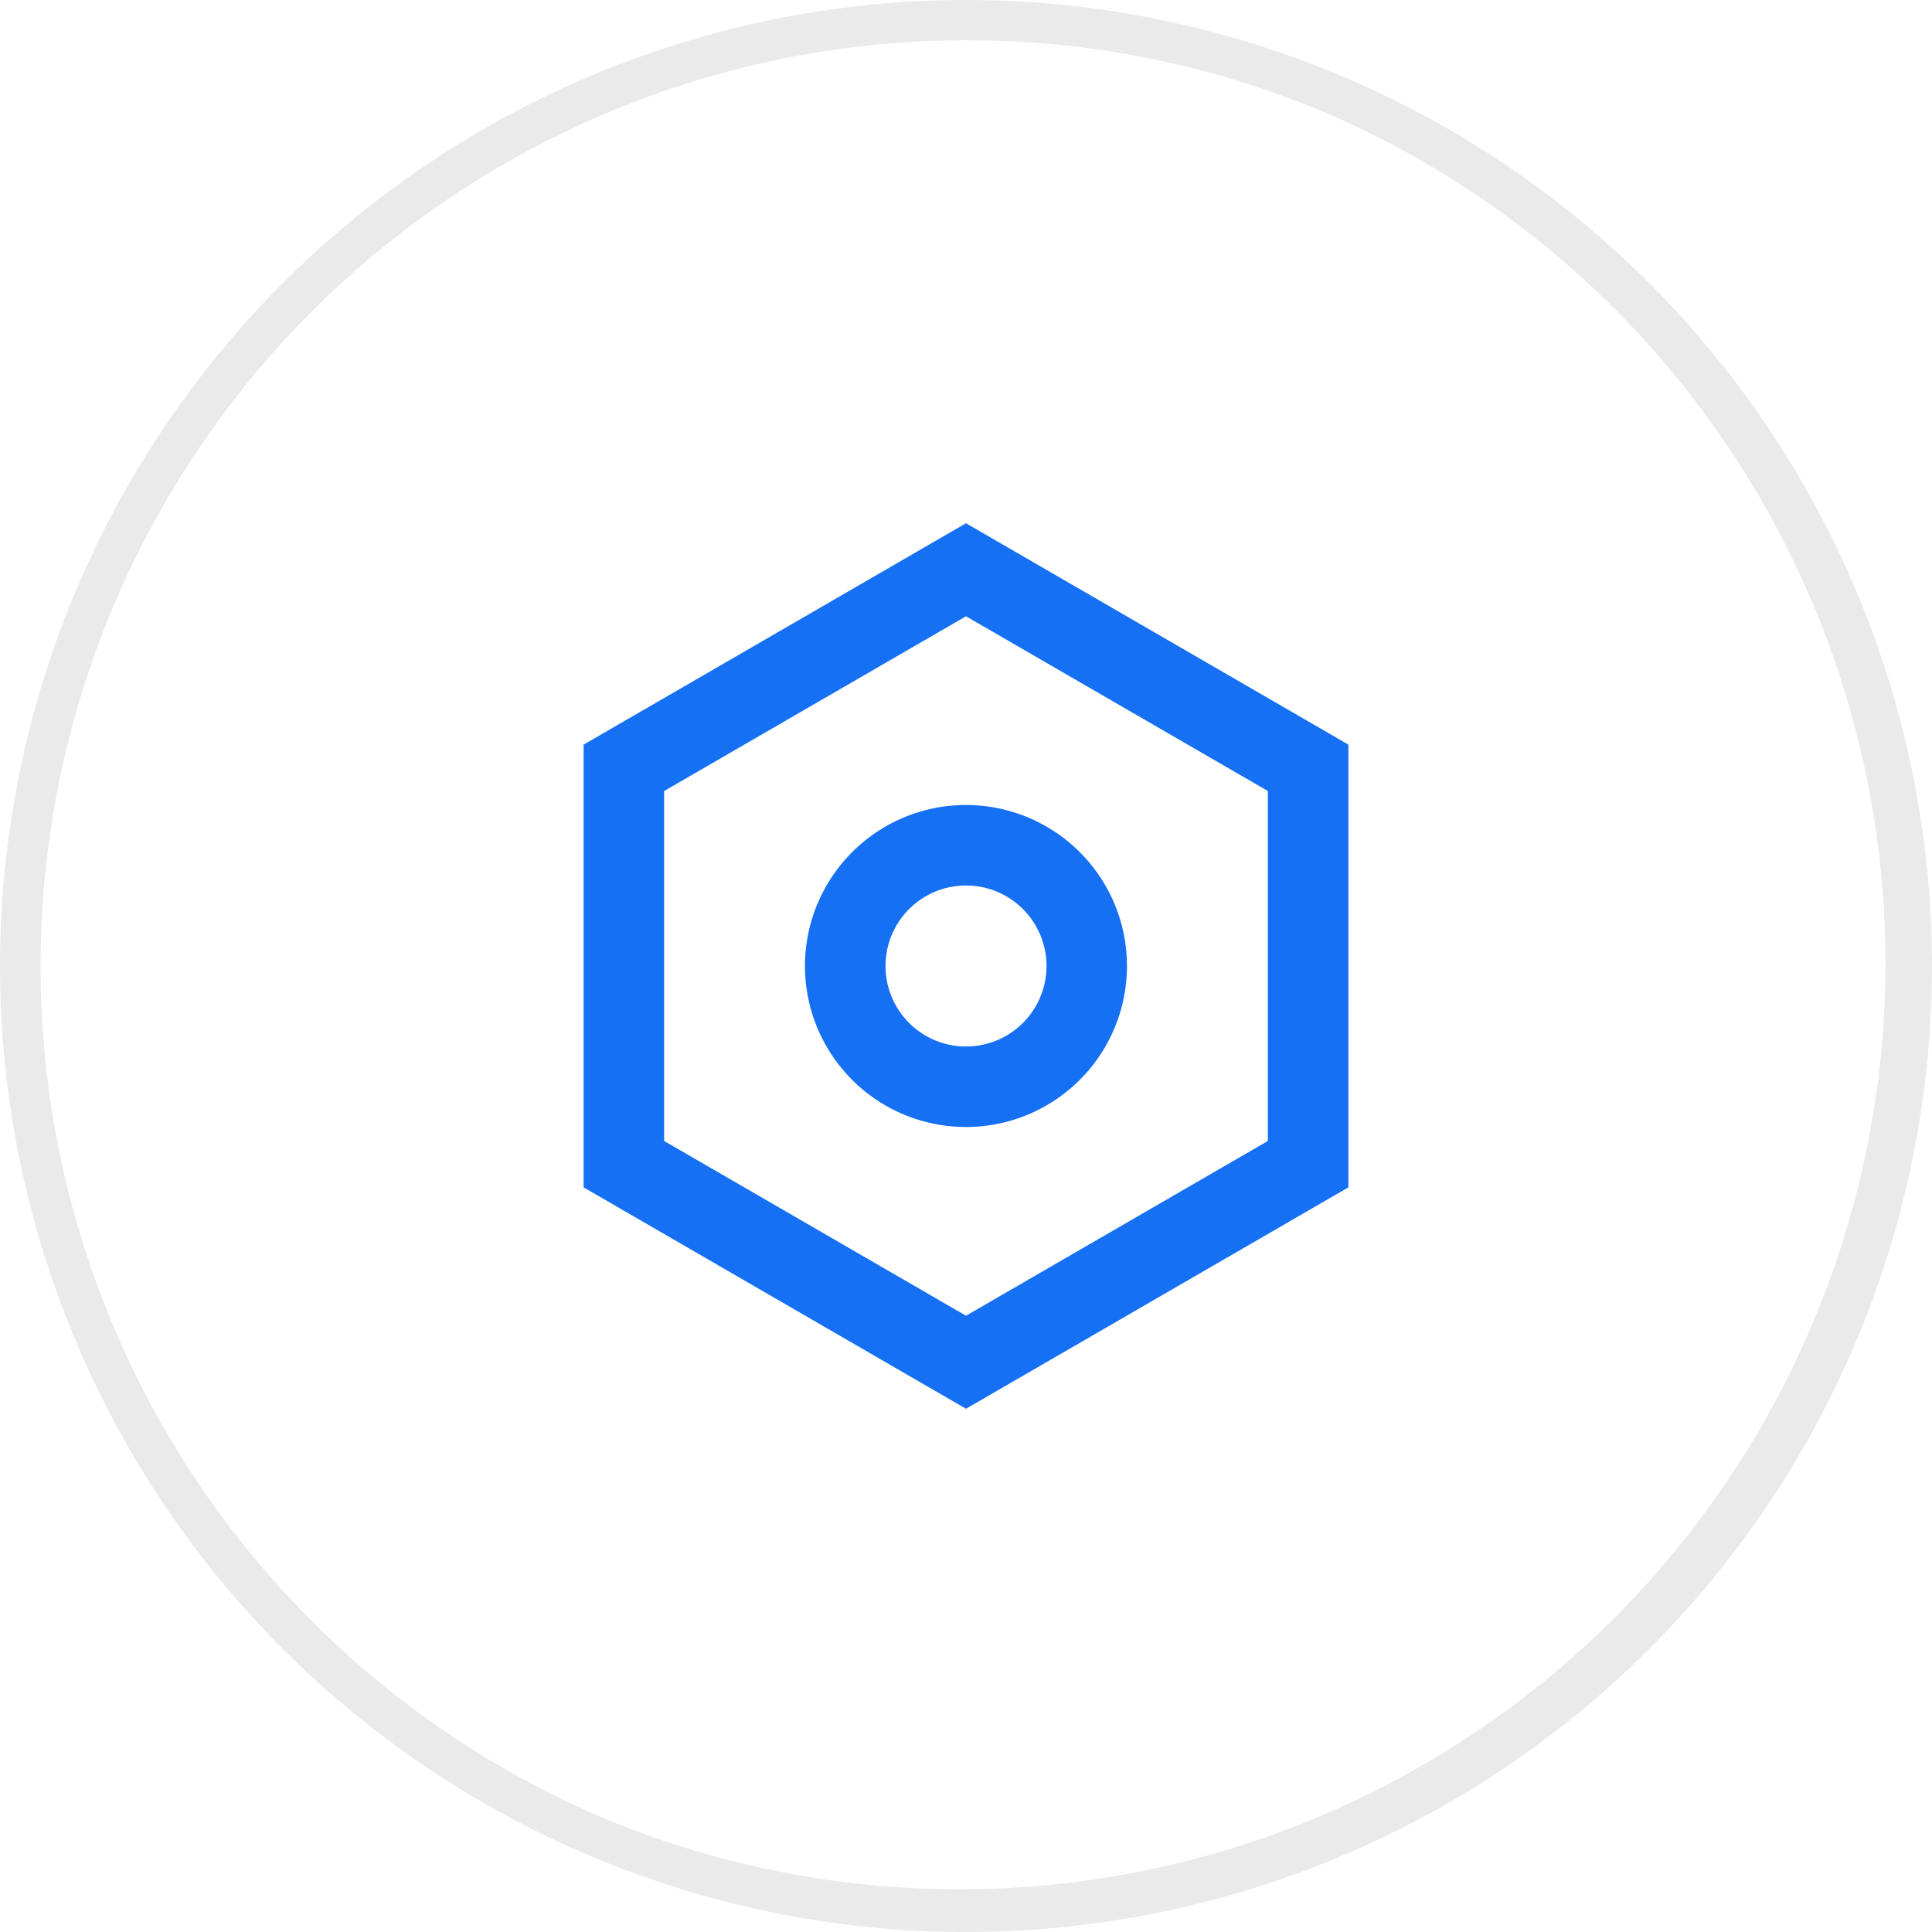
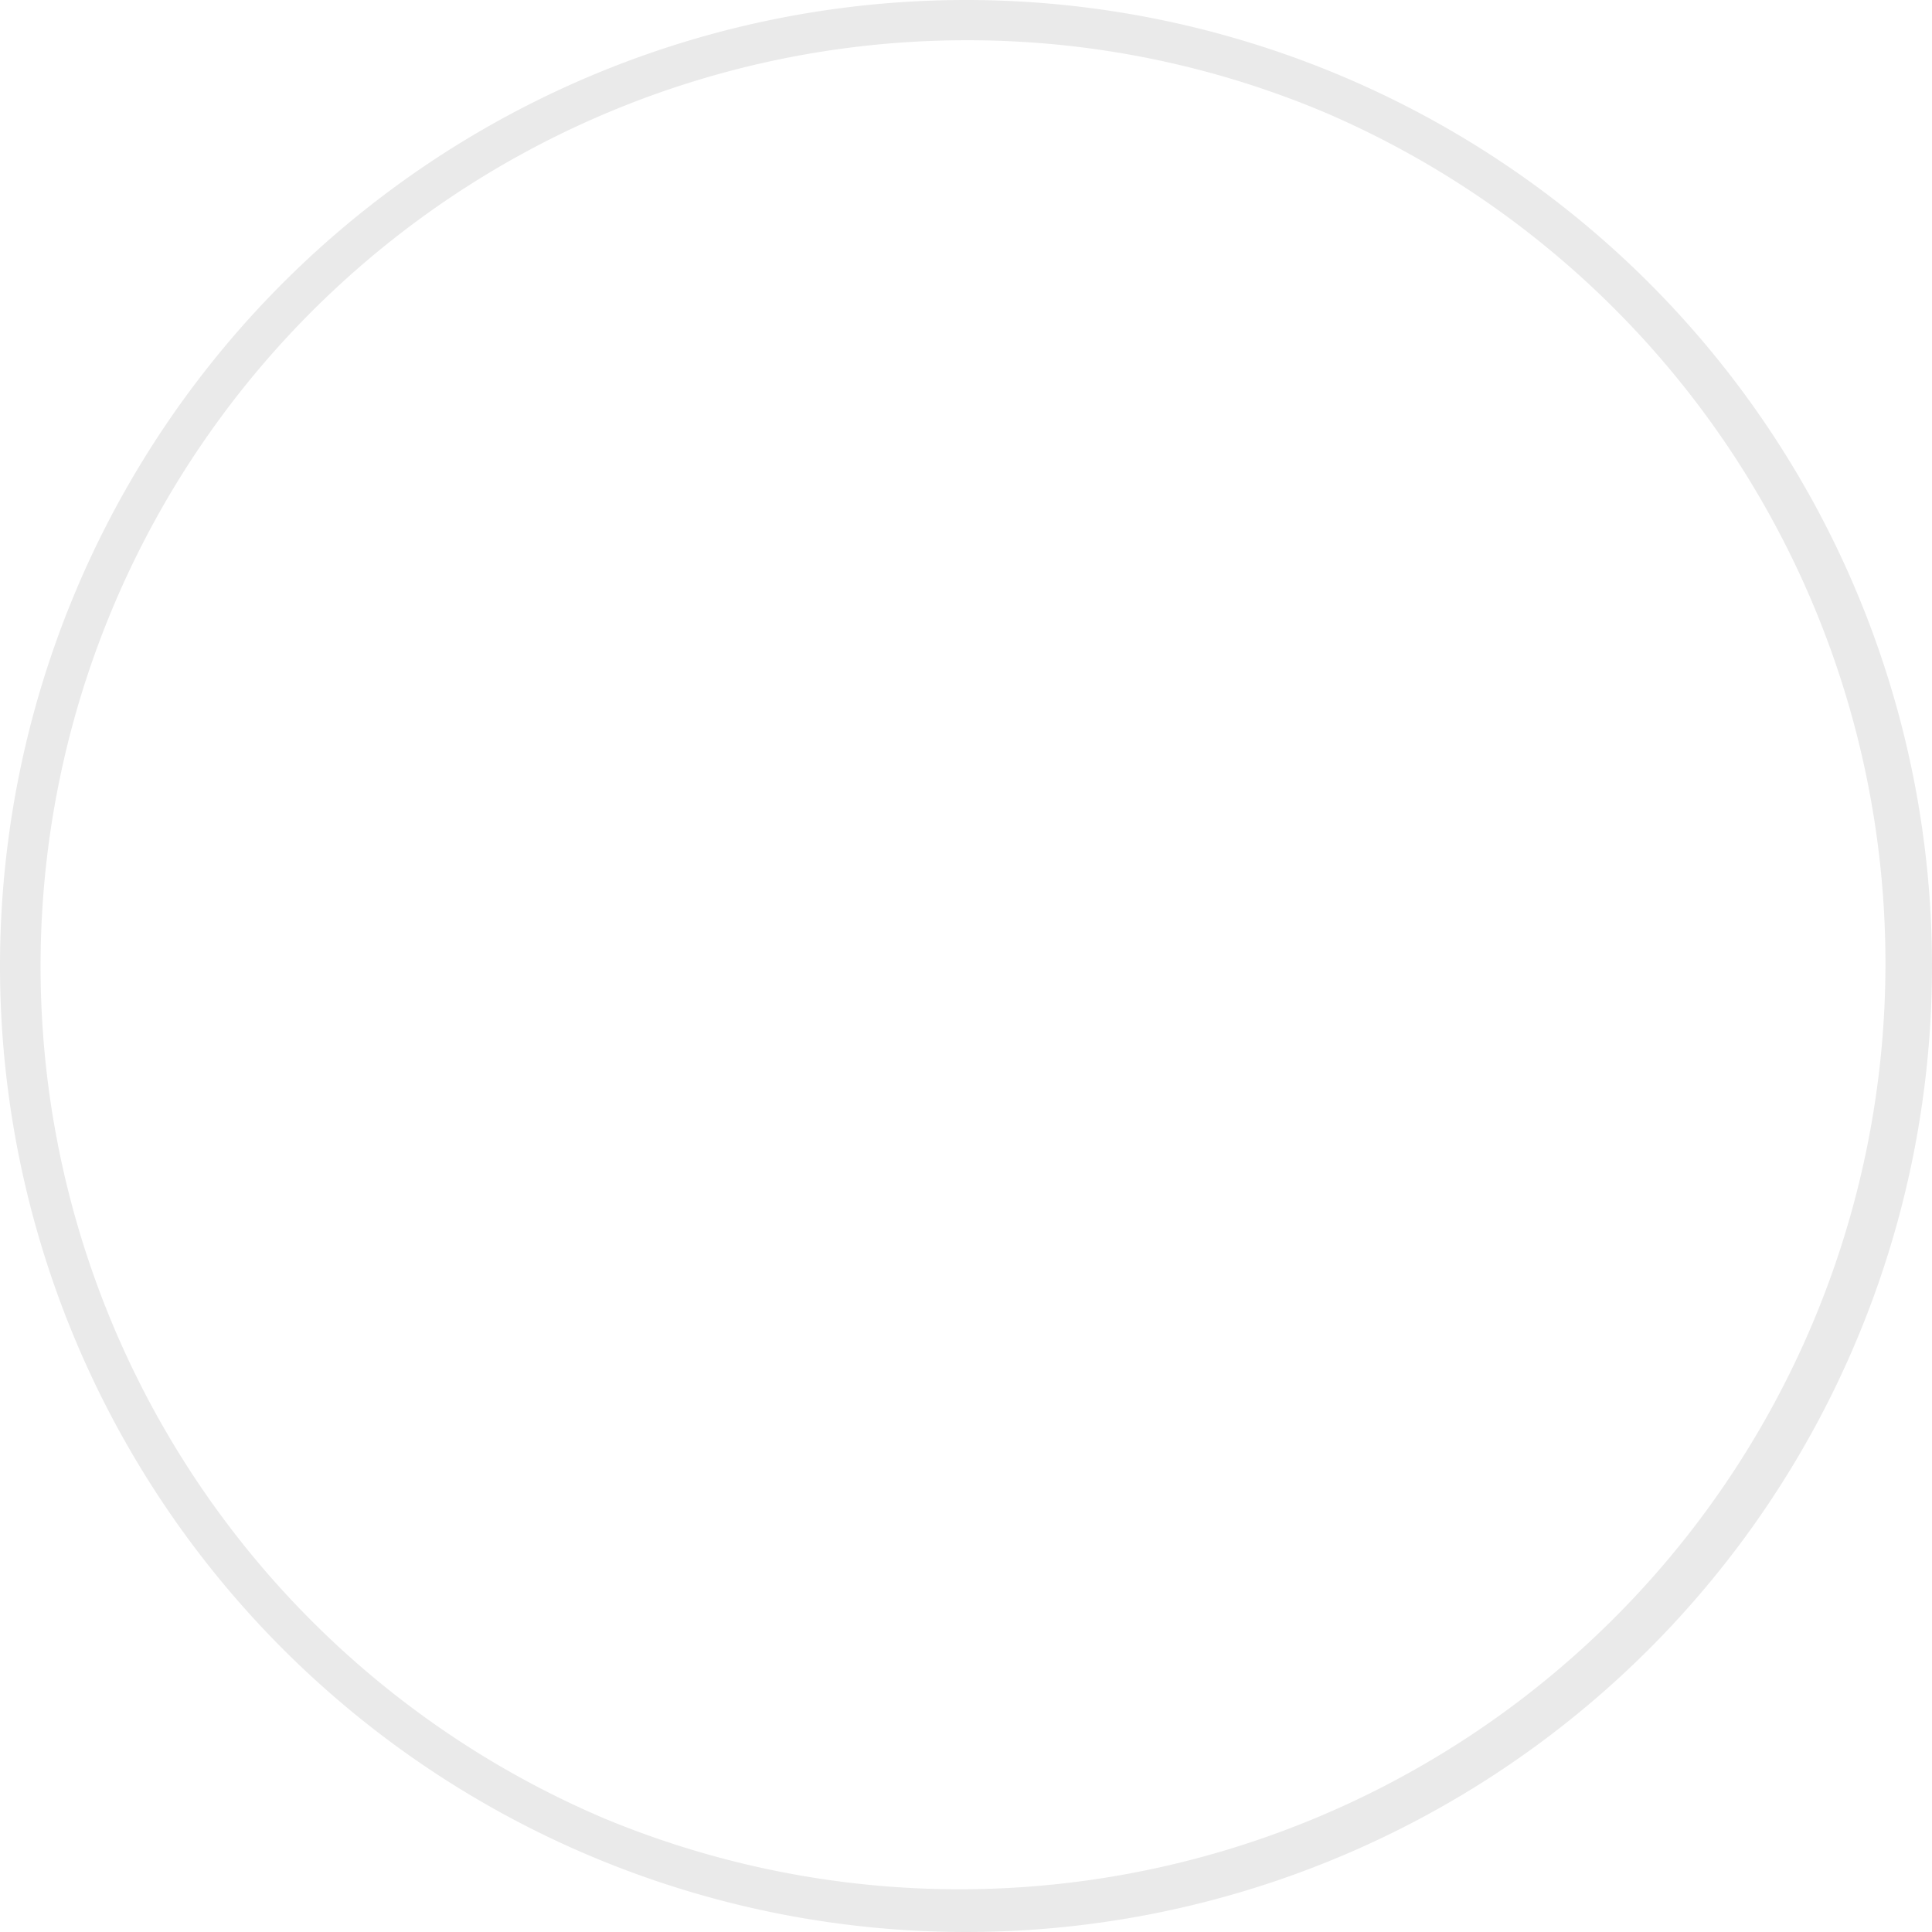
<svg xmlns="http://www.w3.org/2000/svg" width="48" height="48" viewBox="0 0 48 48">
  <g transform="translate(-104 -1861)">
    <path d="M24,1a23.006,23.006,0,0,0-8.952,44.193,23.006,23.006,0,0,0,17.9-42.386A22.855,22.855,0,0,0,24,1m0-1A24,24,0,1,1,0,24,24,24,0,0,1,24,0Z" transform="translate(104 1861)" fill="#eaeaea" />
-     <path d="M12,1l9.5,5.5v11L12,23,2.5,17.5V6.5Zm0,2.311L4.5,7.653v8.694L12,20.689l7.5-4.342V7.653ZM12,16a4,4,0,1,1,2.828-1.172A4,4,0,0,1,12,16Zm0-2a2,2,0,1,0-1.414-.586A2,2,0,0,0,12,14Z" transform="translate(116 1873)" fill="#1570f3" />
  </g>
</svg>